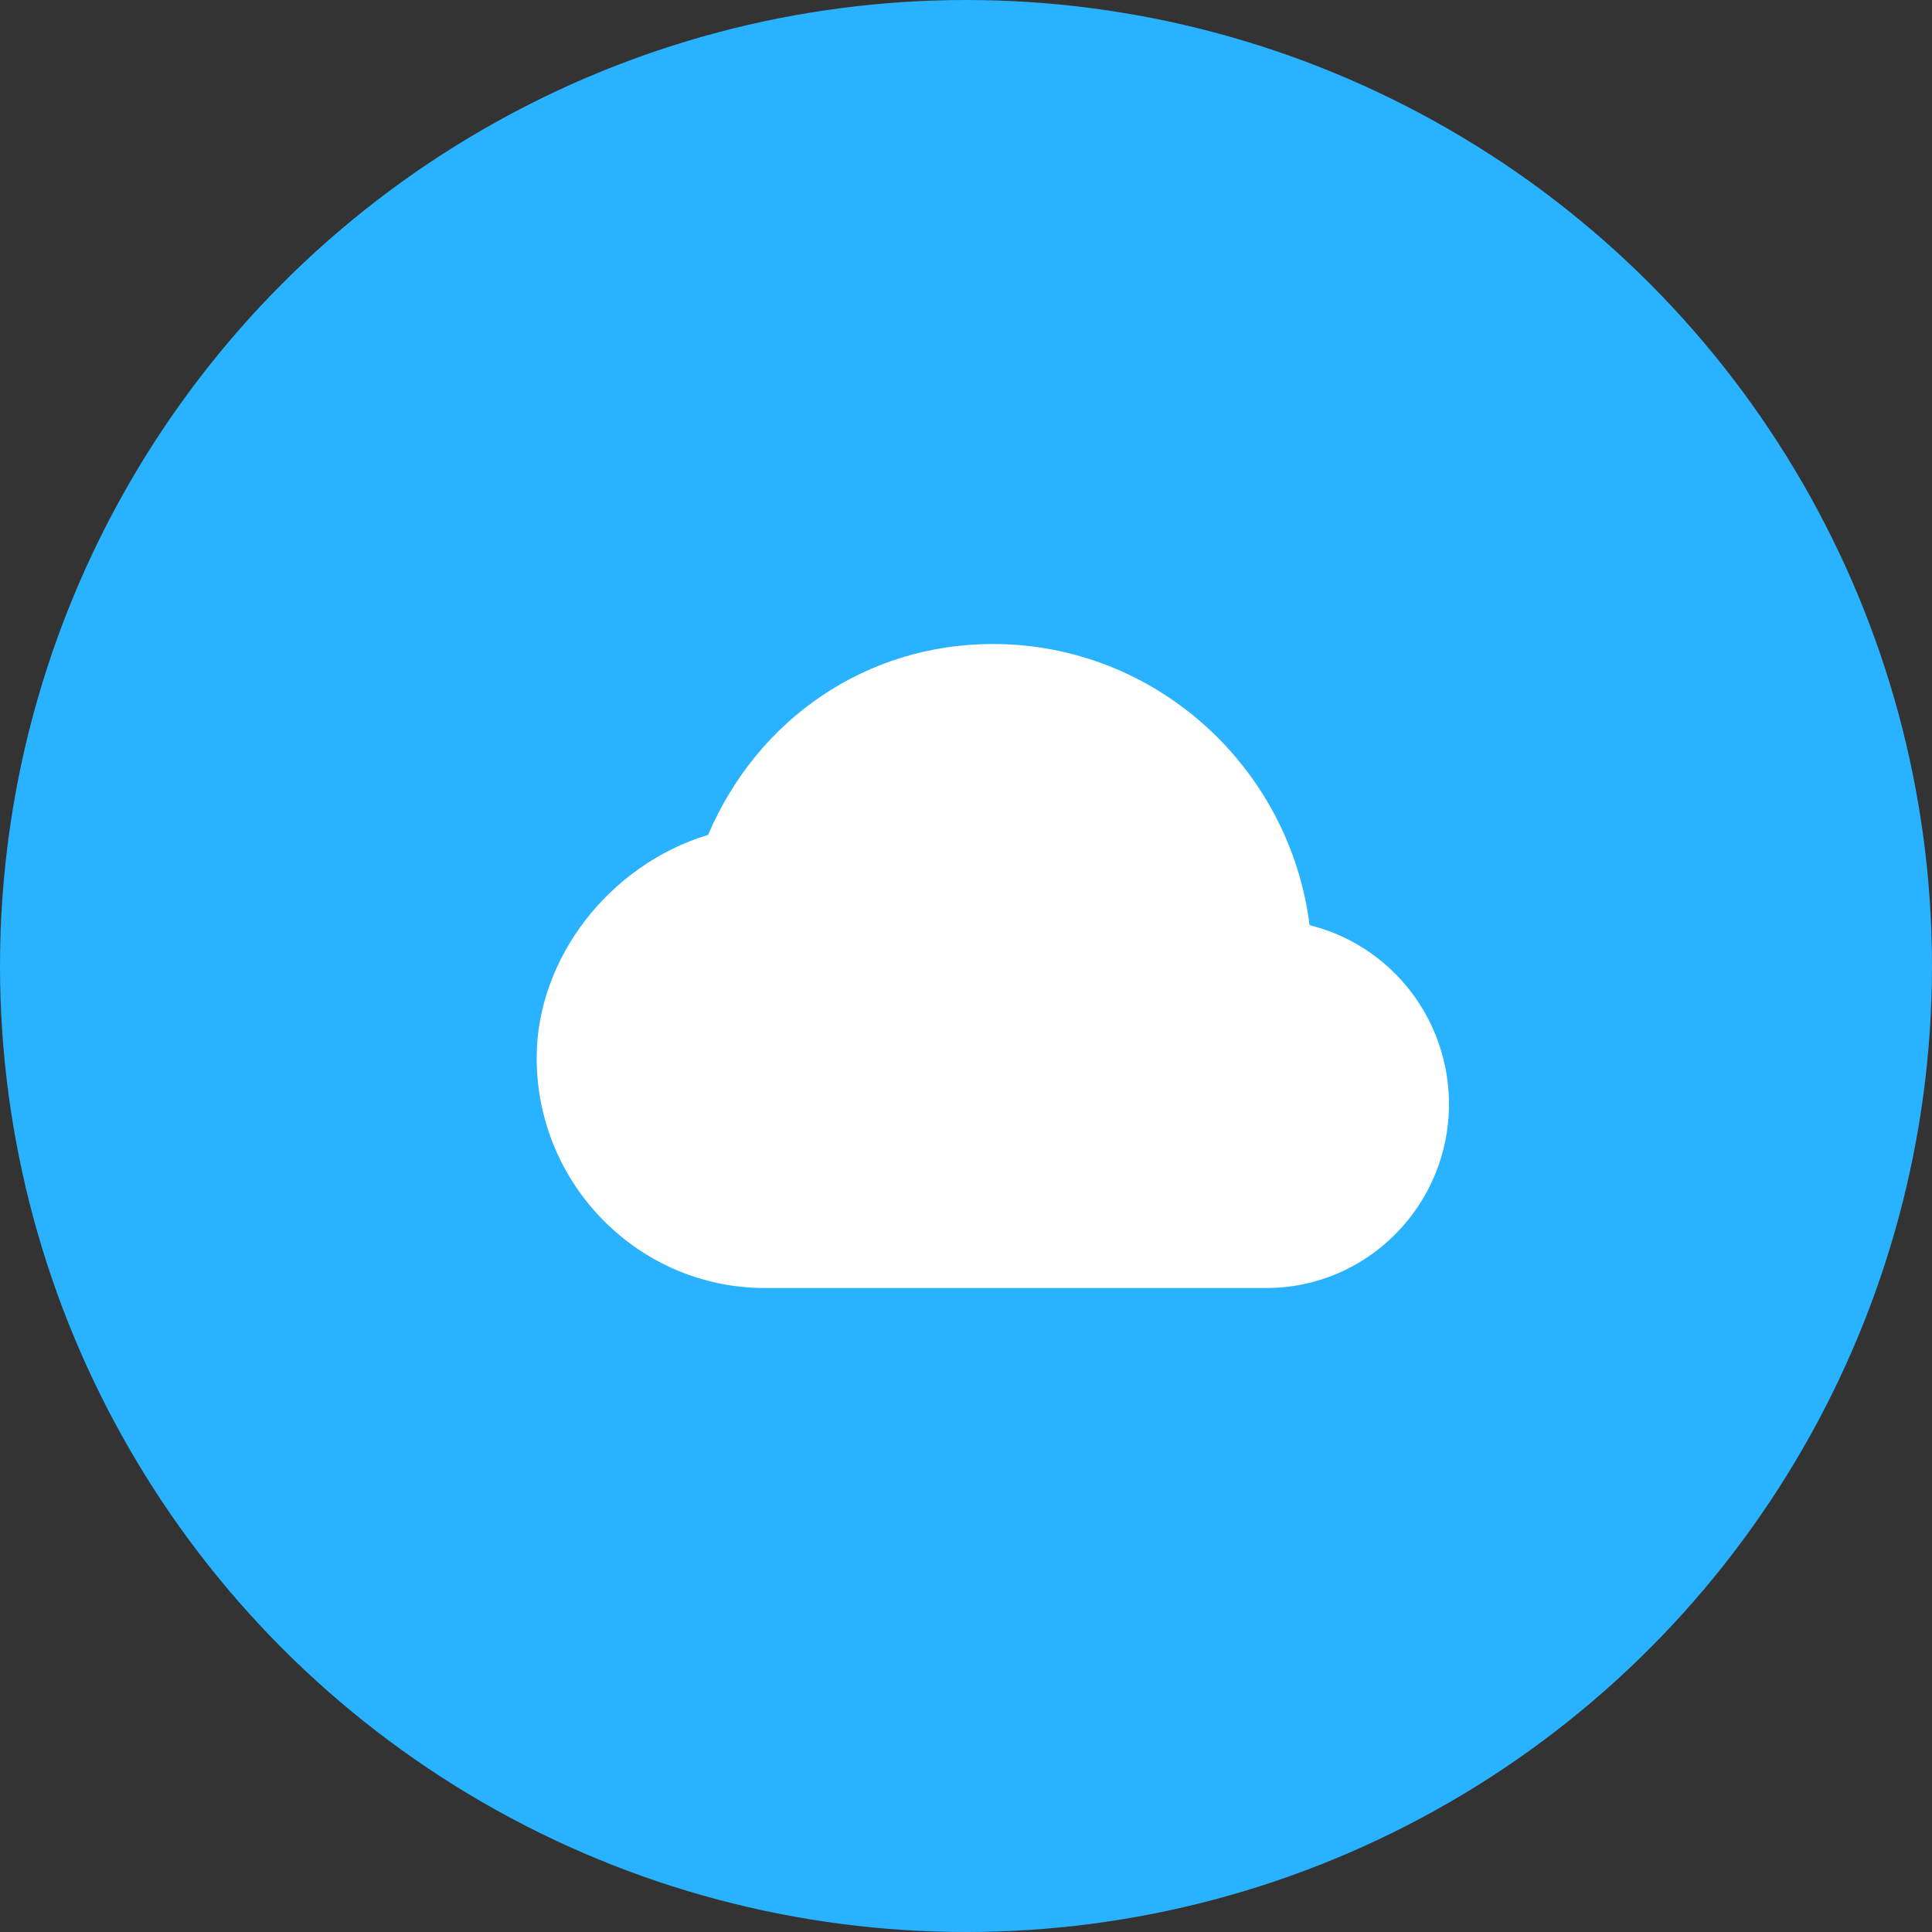
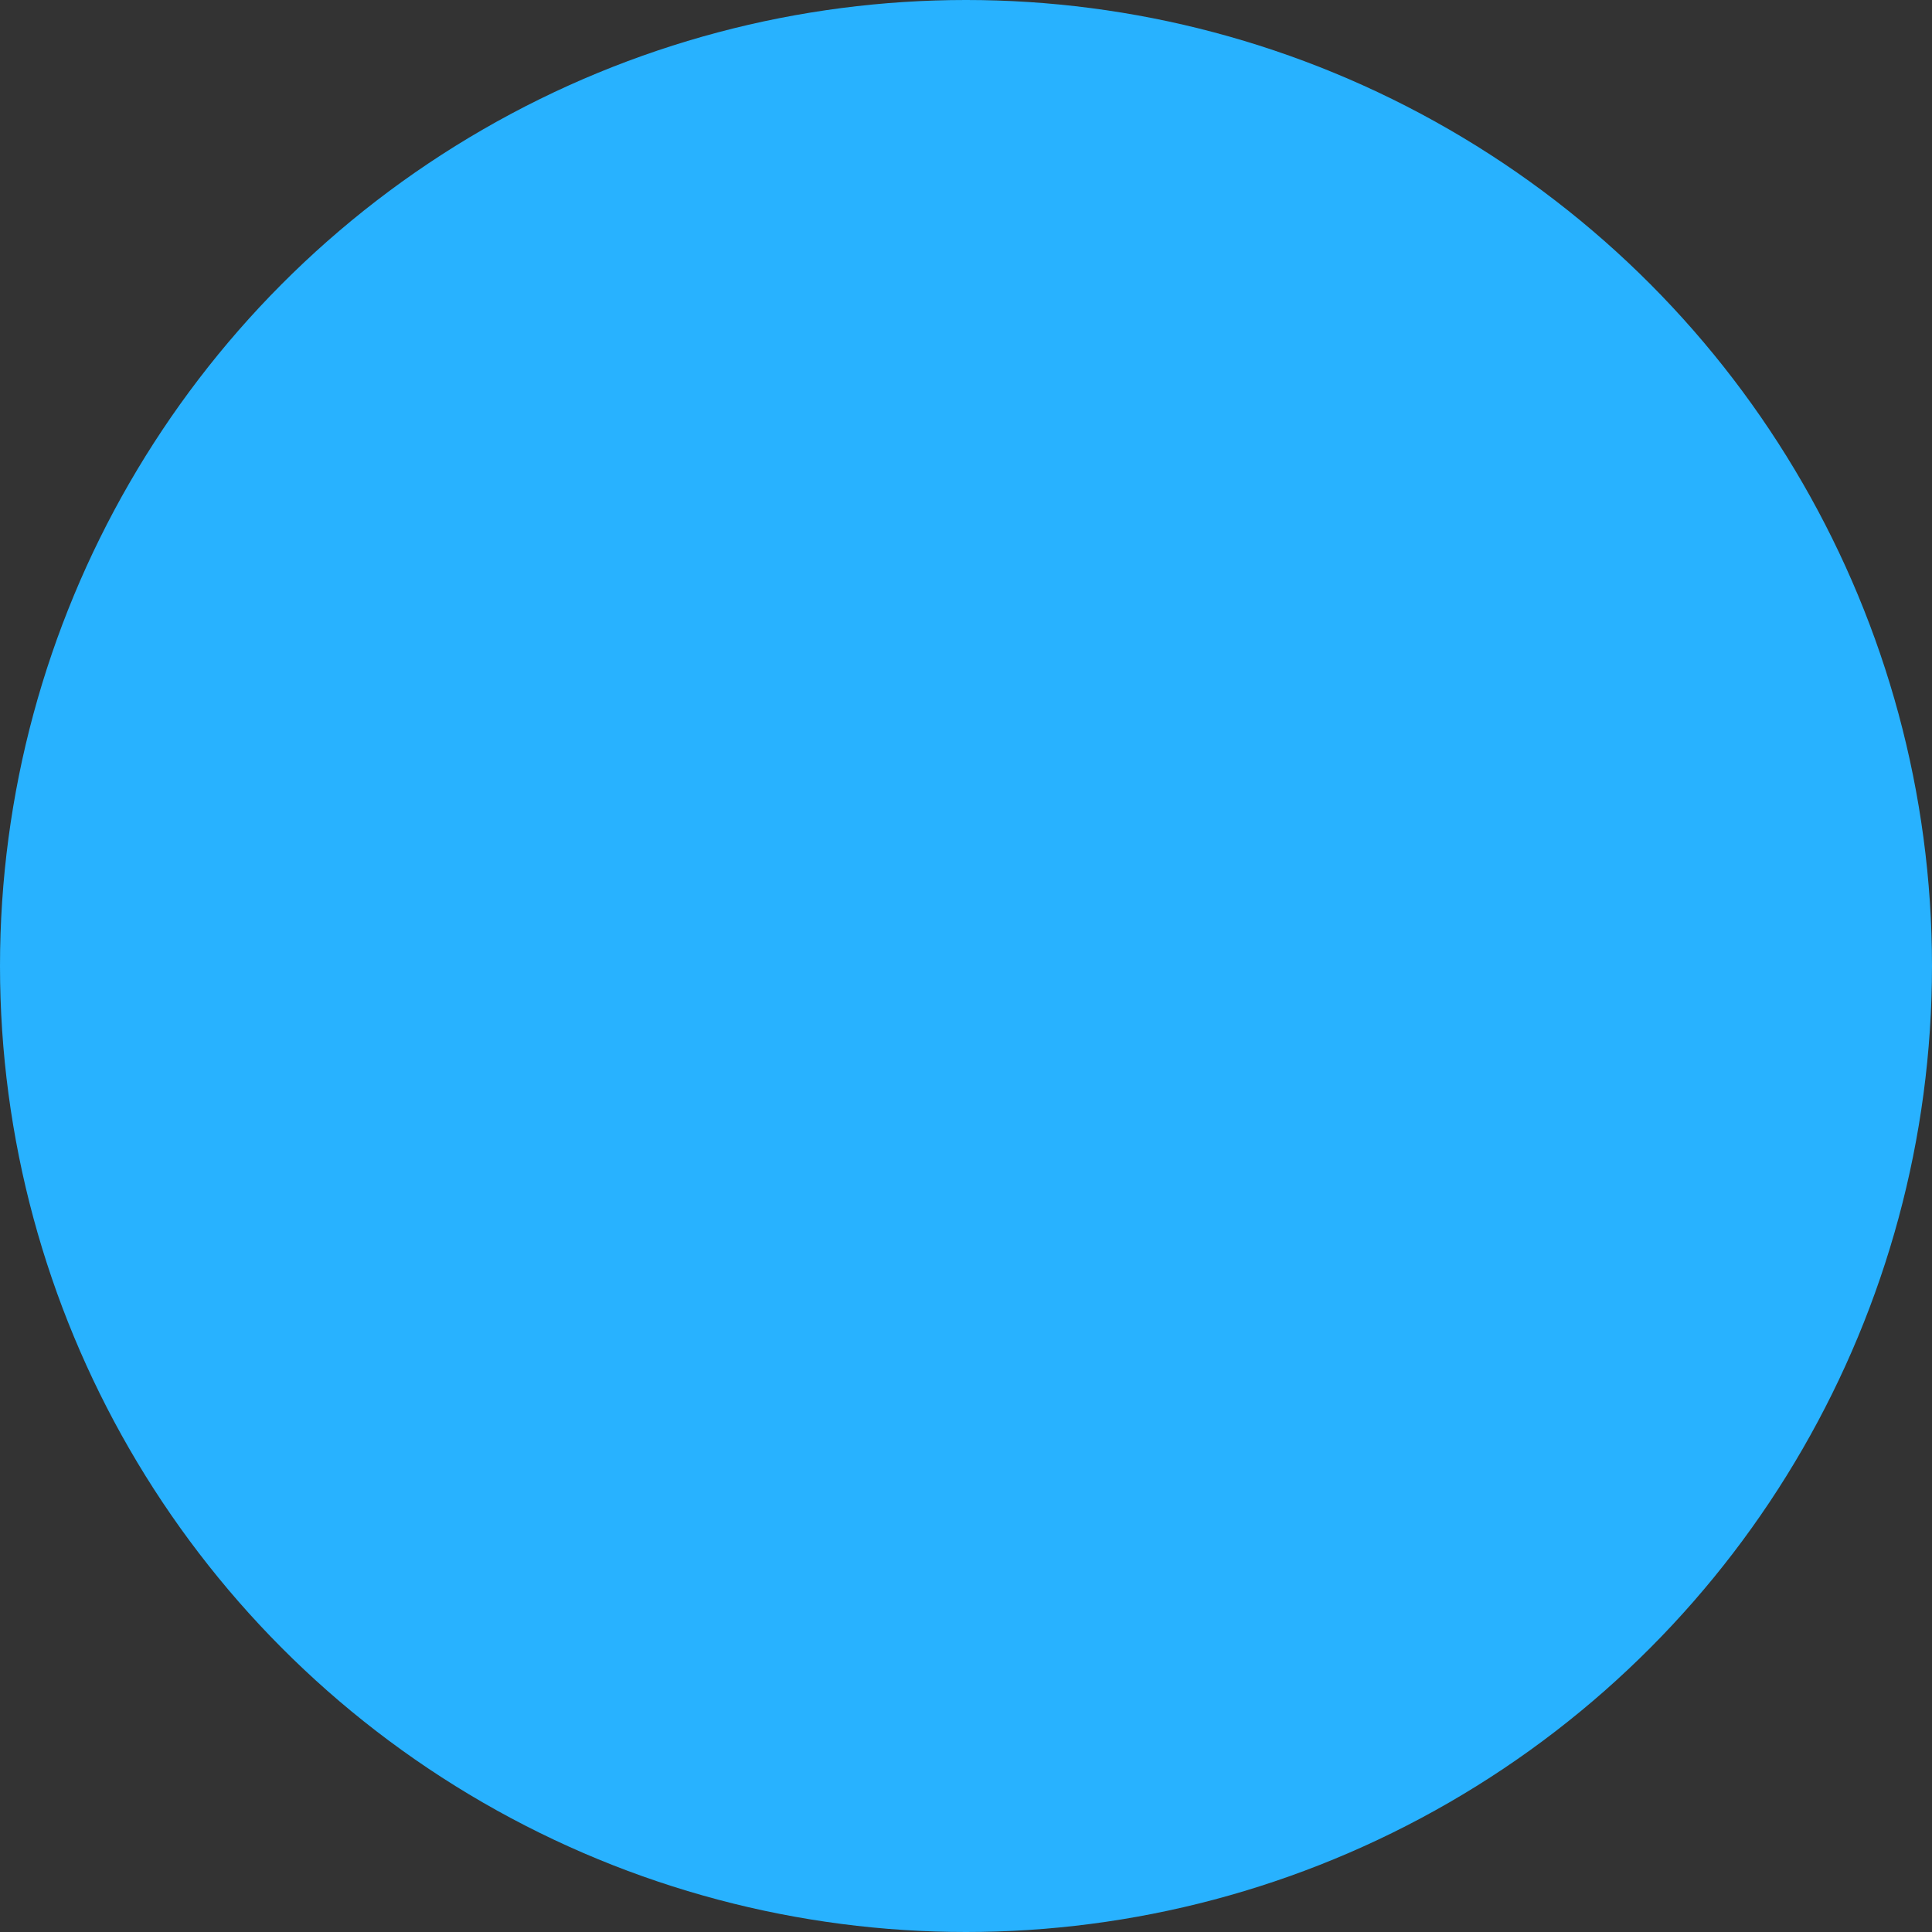
<svg xmlns="http://www.w3.org/2000/svg" width="36" height="36" viewBox="0 0 36 36" fill="none">
  <rect x="0" y="0" width="36" height="36" fill="#333333" stroke="none" />
  <circle cx="18" cy="18" r="18" fill="#28B2FF" />
-   <path d="M24.402 17.239C24.031 14.289 21.526 12 18.5 12C16.157 12 14.123 13.381 13.194 15.557C11.368 16.107 10 17.846 10 19.714C10 22.077 11.907 24 14.25 24H23.6C25.475 24 27 22.462 27 20.571C26.999 19.803 26.742 19.057 26.271 18.453C25.8 17.849 25.142 17.422 24.402 17.239Z" fill="white" />
</svg>